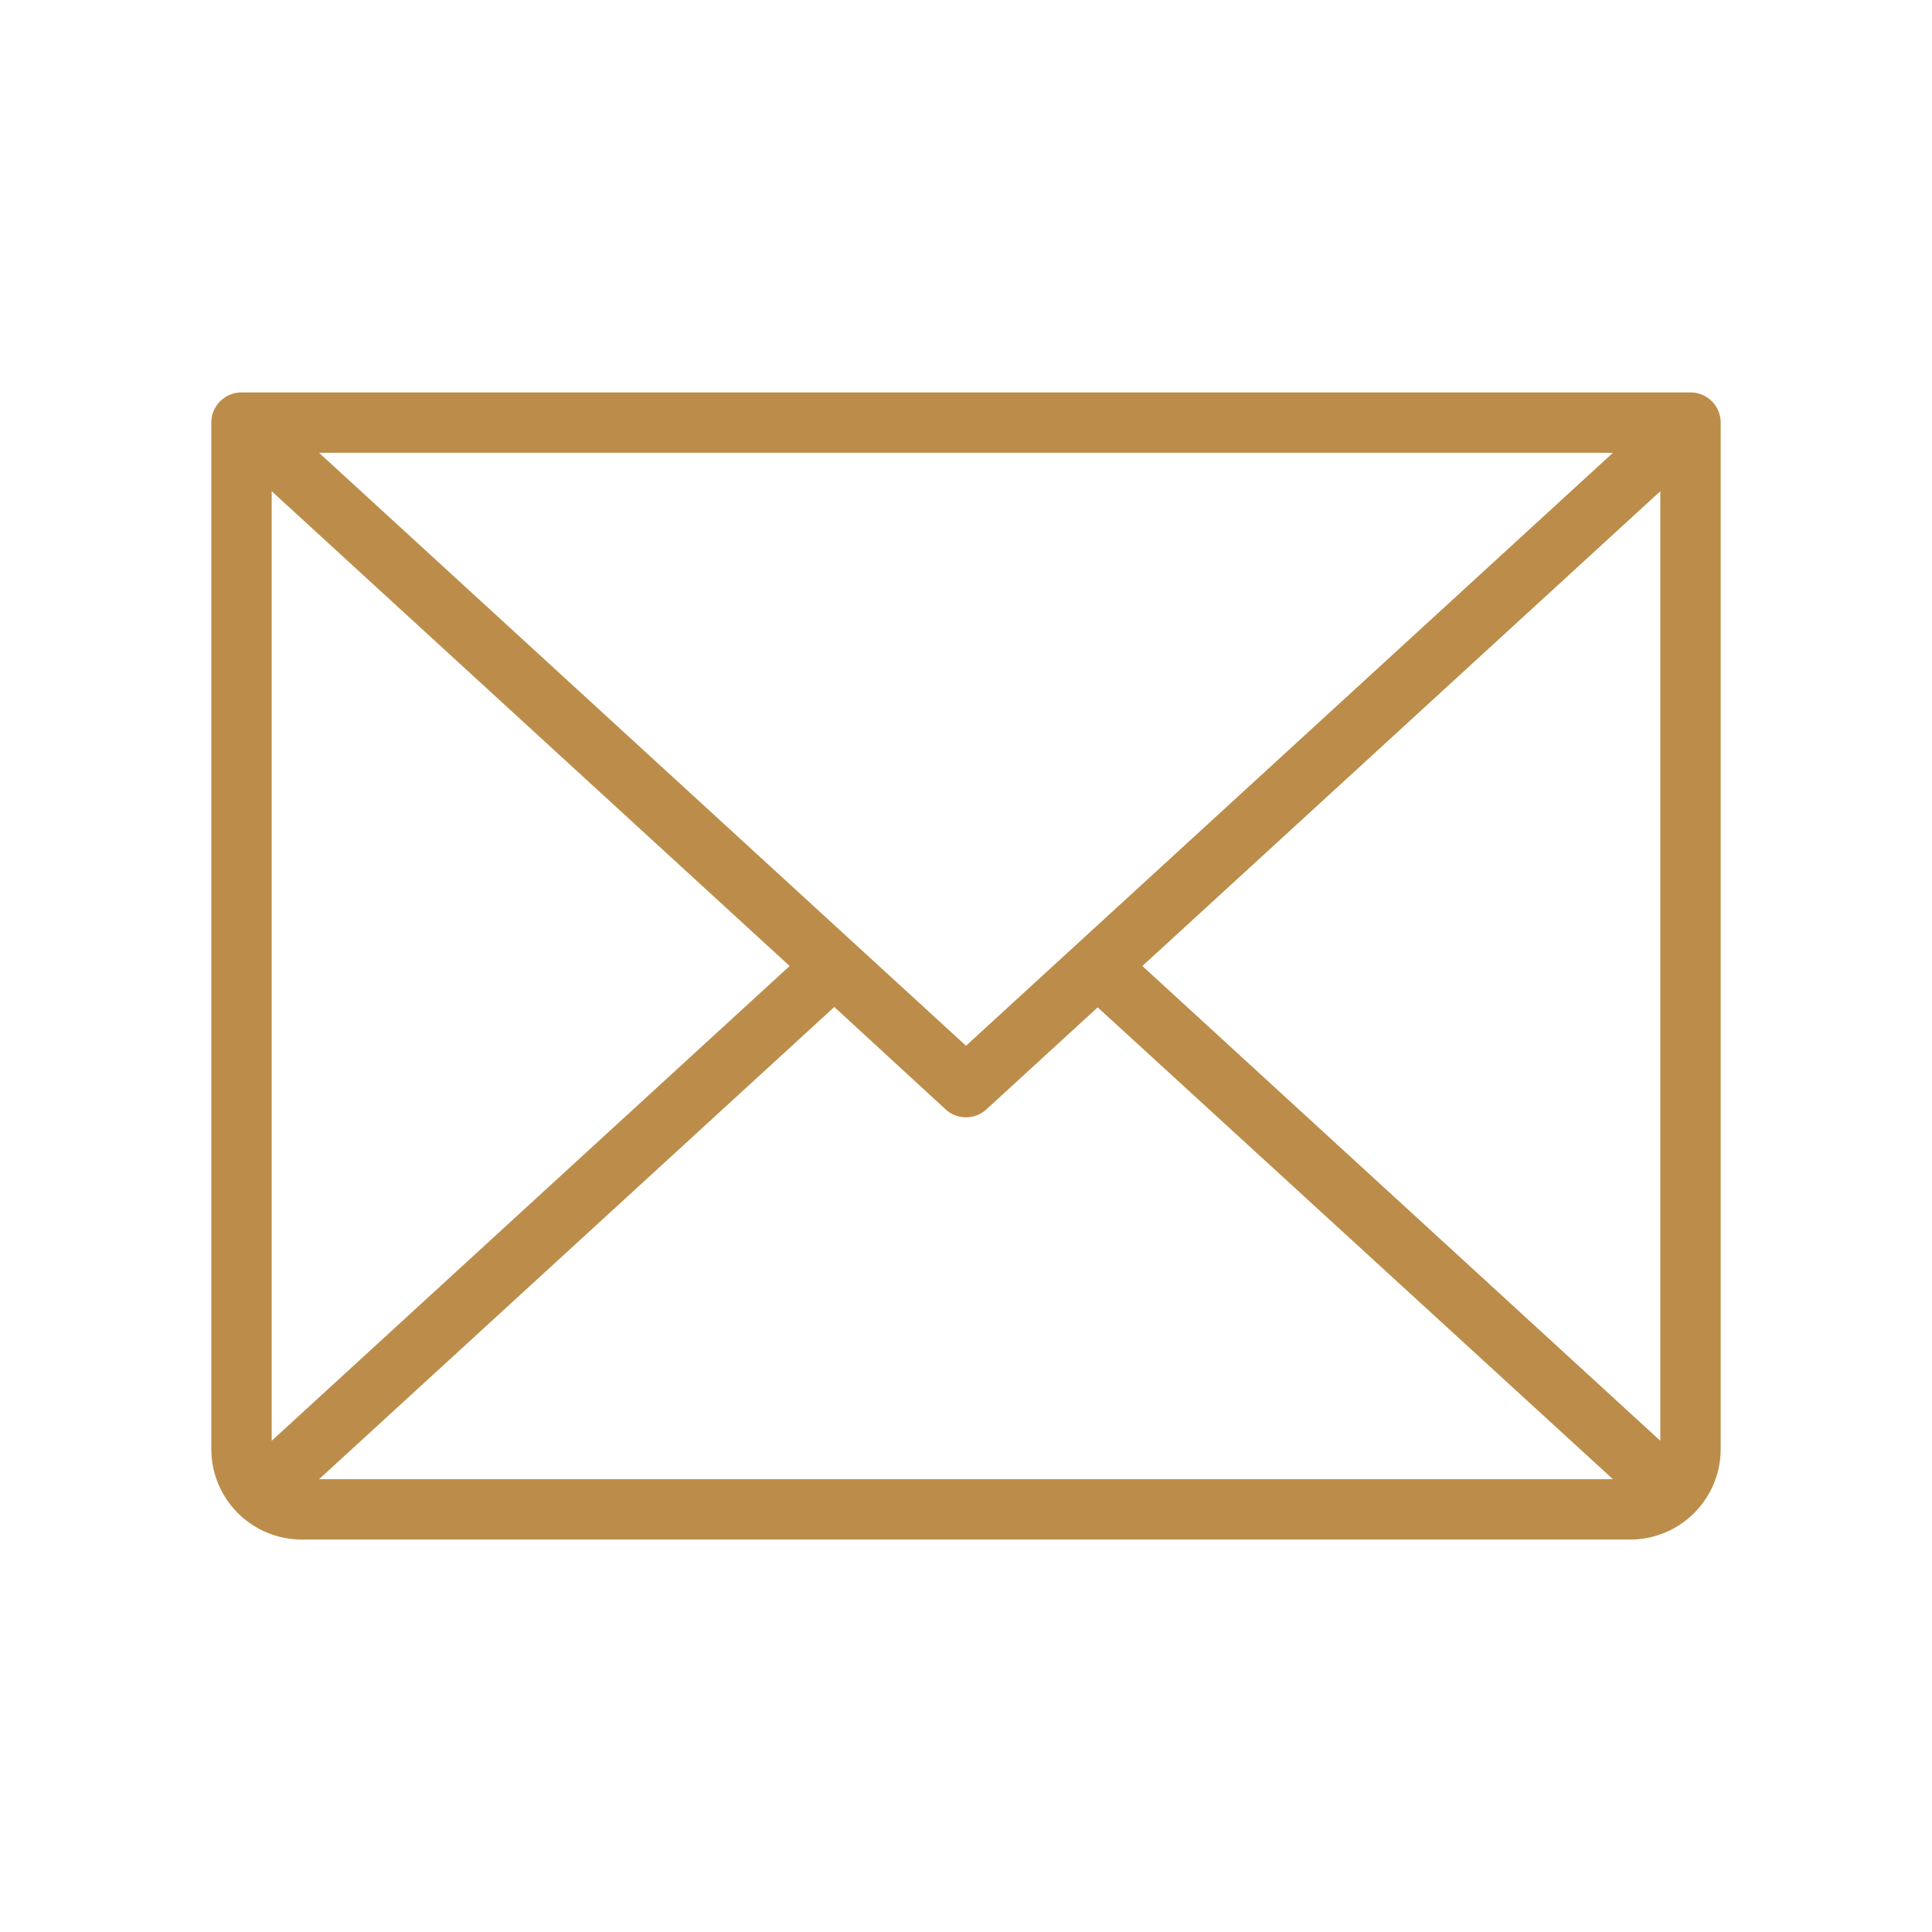
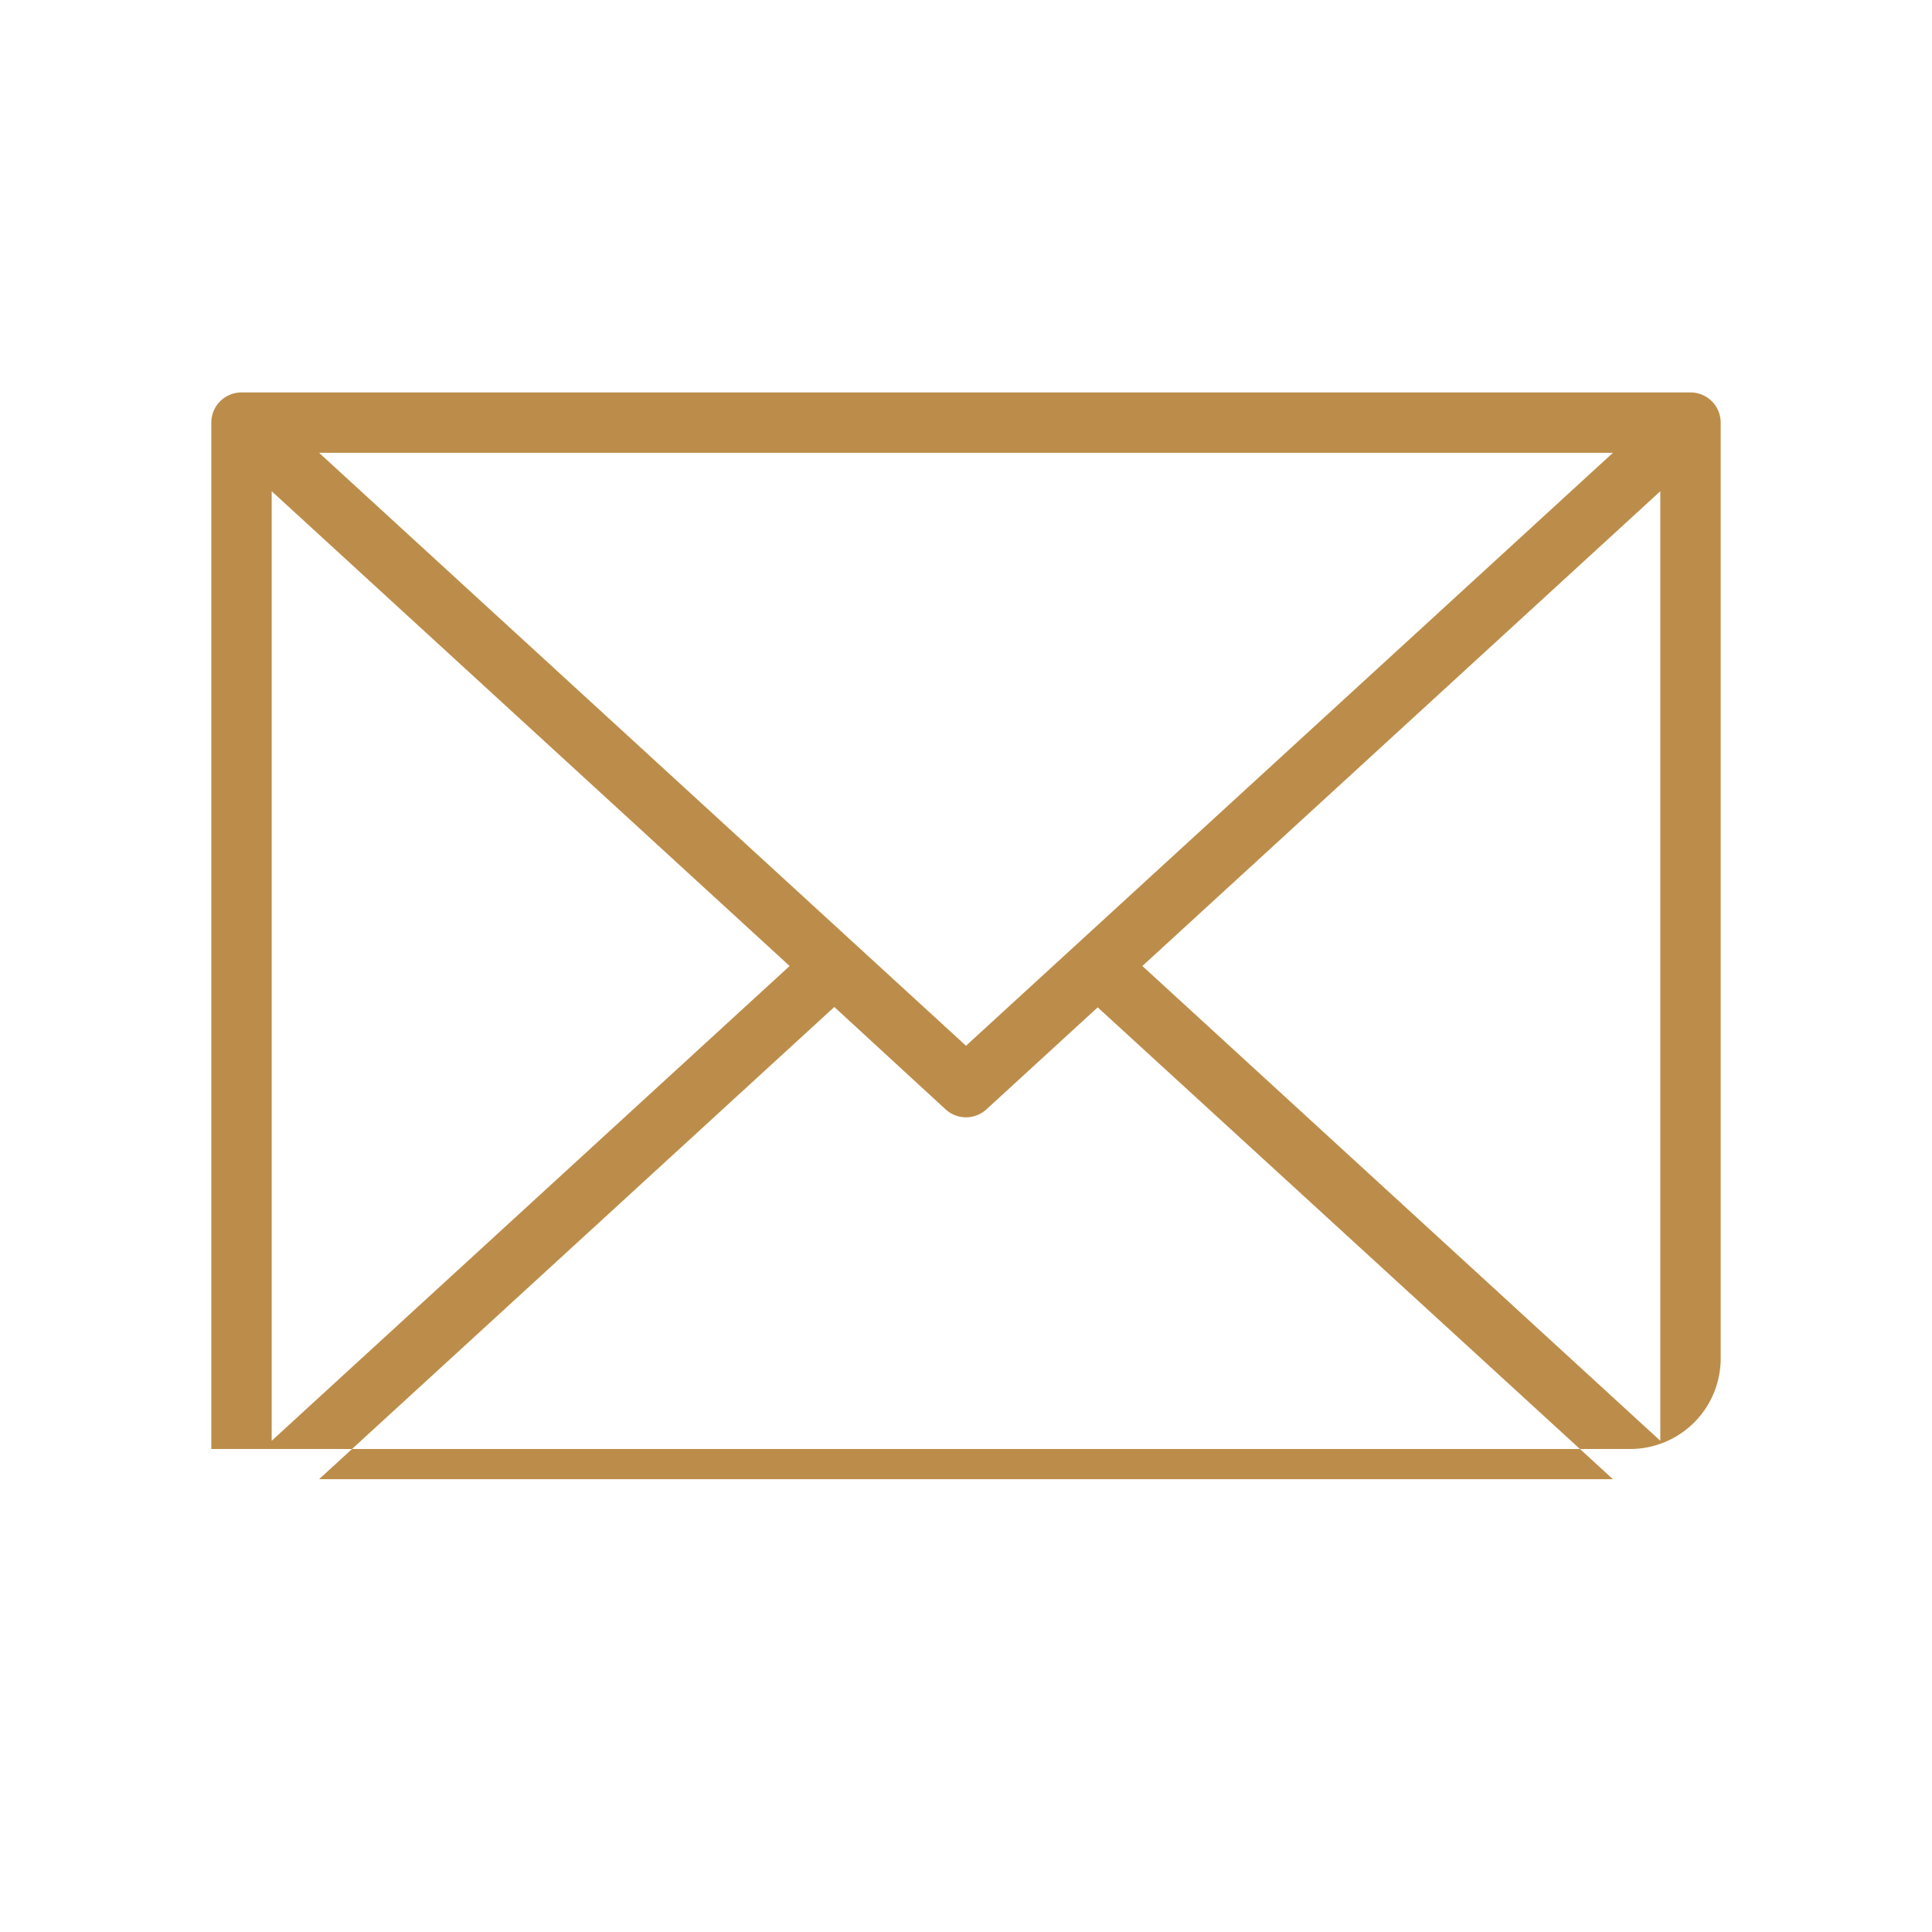
<svg xmlns="http://www.w3.org/2000/svg" width="32" height="32" fill="#bc8d4a" viewBox="0 0 256 256">
-   <path d="M224,52H32a4,4,0,0,0-4,4V192a12,12,0,0,0,12,12H216a12,12,0,0,0,12-12V56A4,4,0,0,0,224,52Zm-96,86.57L42.28,60H213.72ZM104.63,128,36,190.91V65.09Zm5.92,5.43L125.3,147a4,4,0,0,0,5.4,0l14.75-13.52L213.72,196H42.28ZM151.37,128,220,65.09V190.91Z" />
+   <path d="M224,52H32a4,4,0,0,0-4,4V192H216a12,12,0,0,0,12-12V56A4,4,0,0,0,224,52Zm-96,86.57L42.28,60H213.72ZM104.63,128,36,190.91V65.09Zm5.92,5.43L125.3,147a4,4,0,0,0,5.4,0l14.75-13.52L213.72,196H42.28ZM151.37,128,220,65.09V190.91Z" />
</svg>